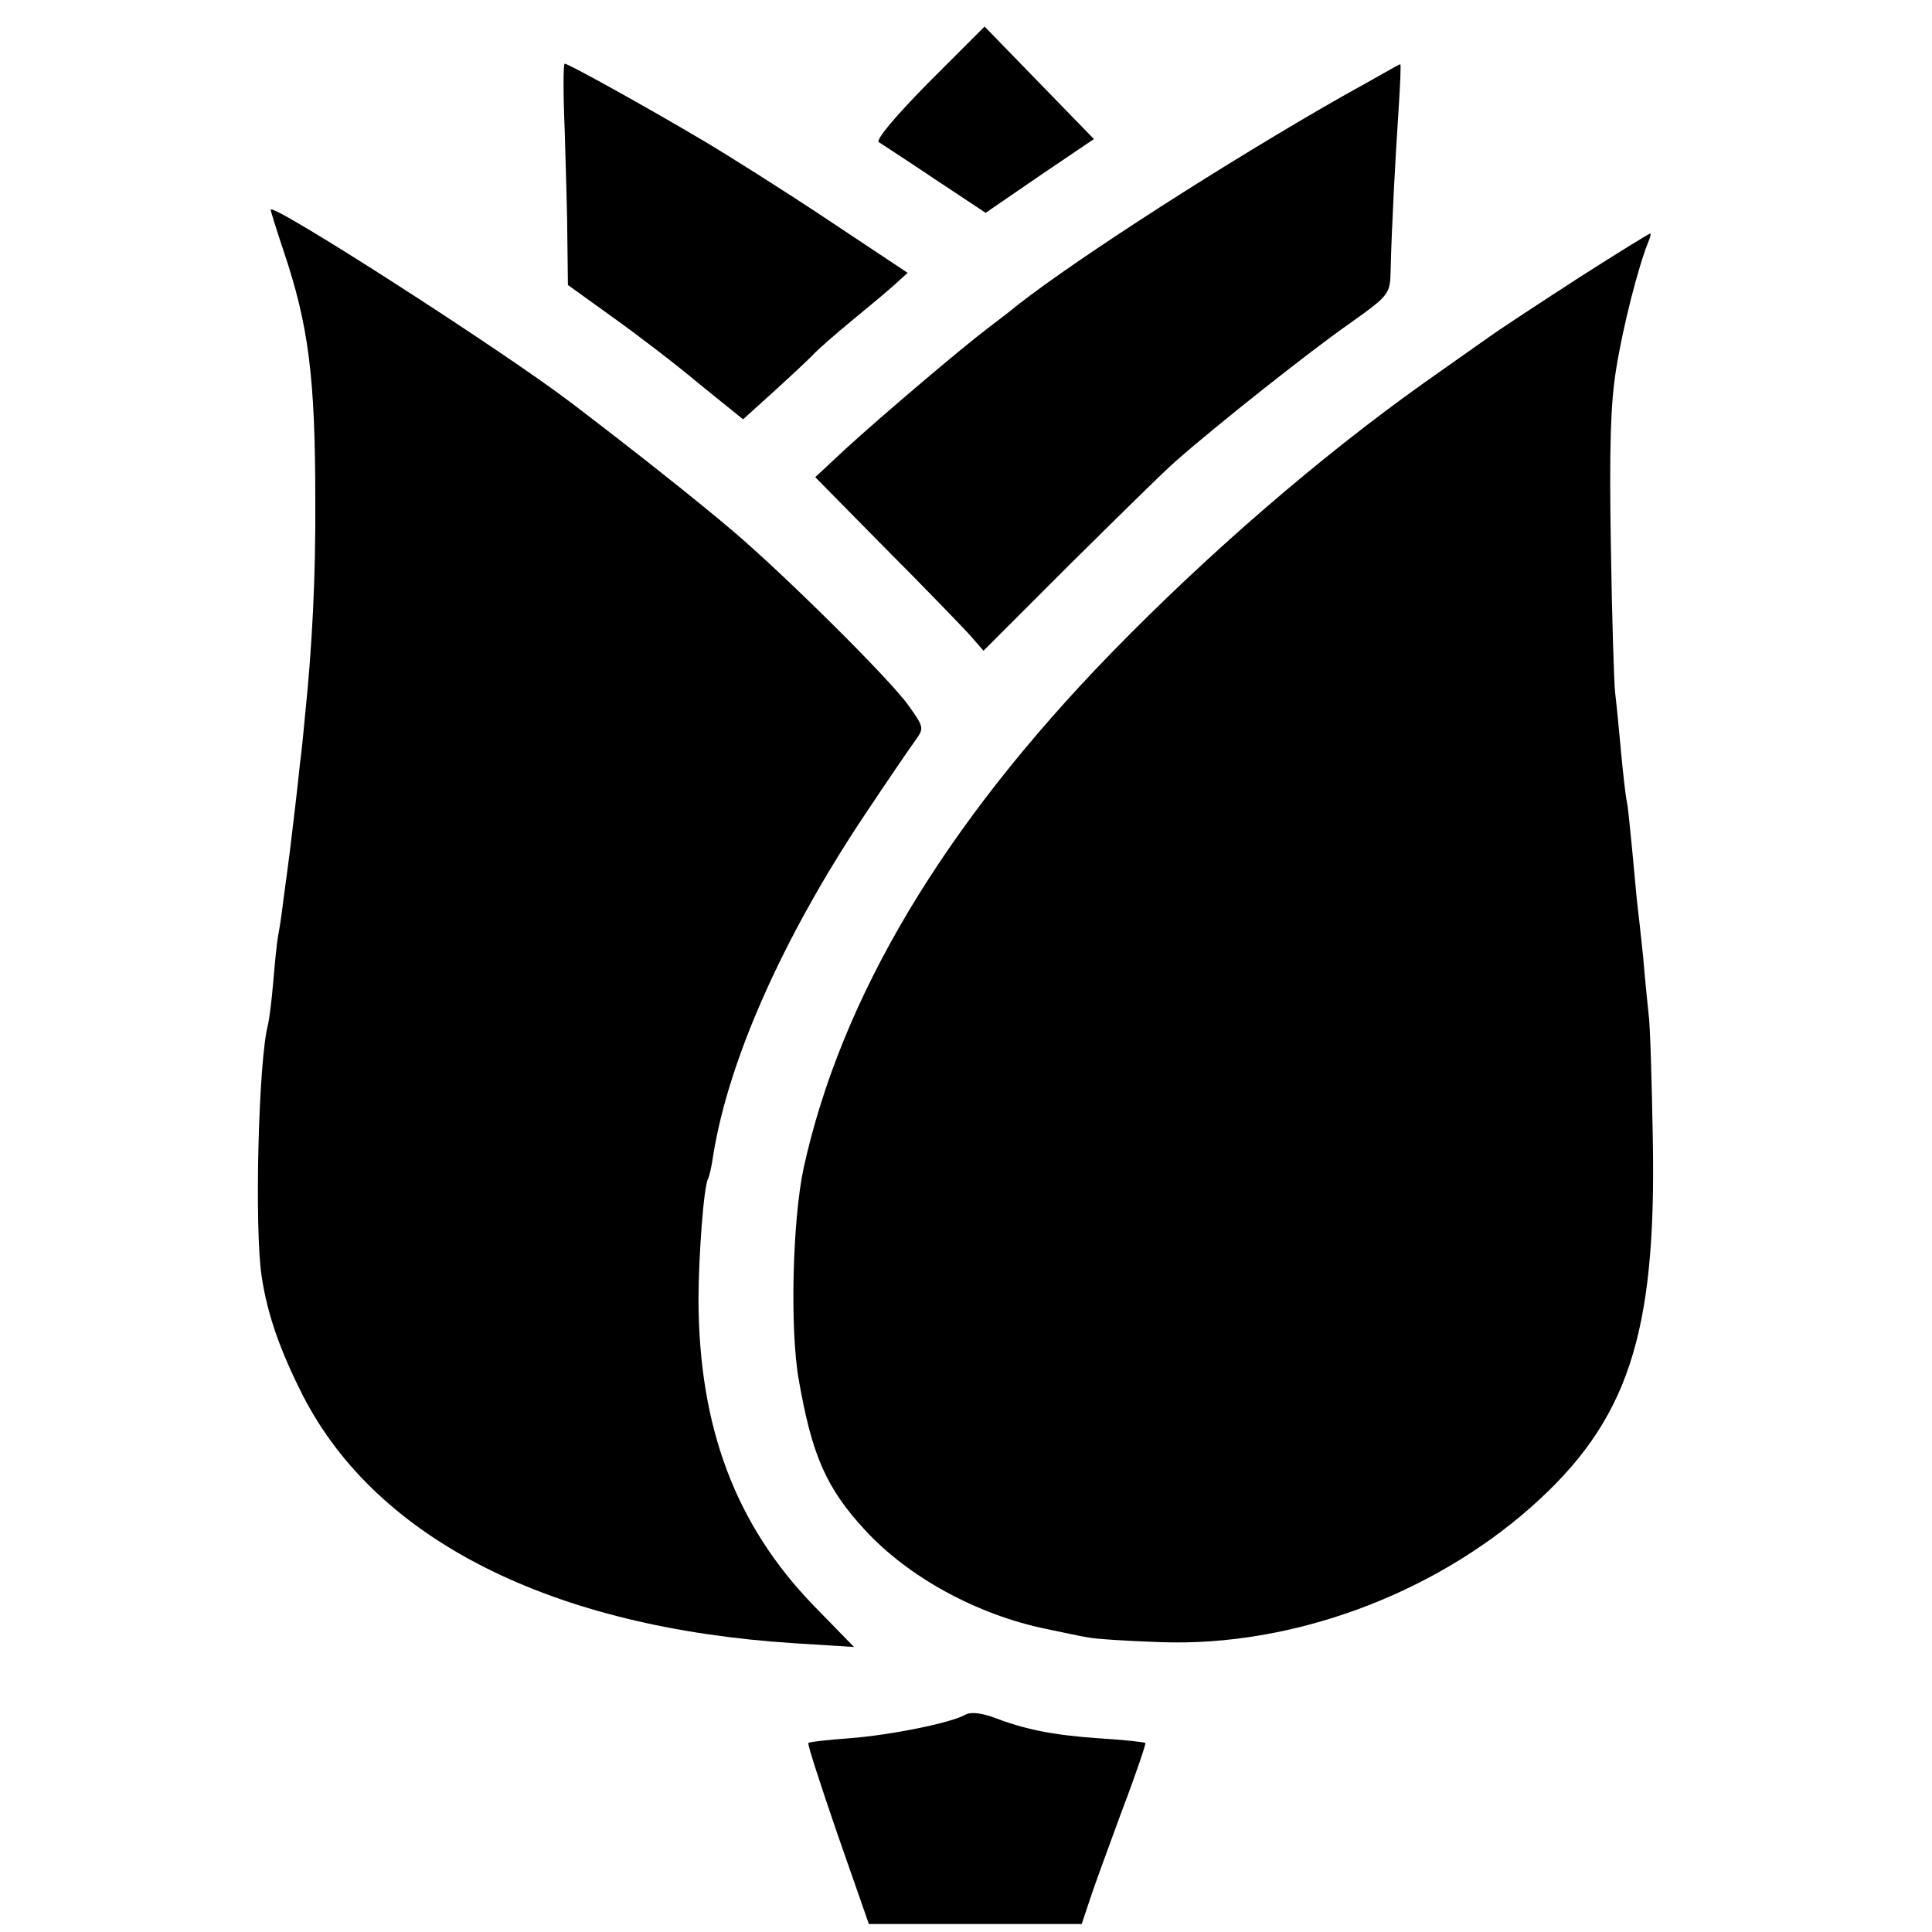
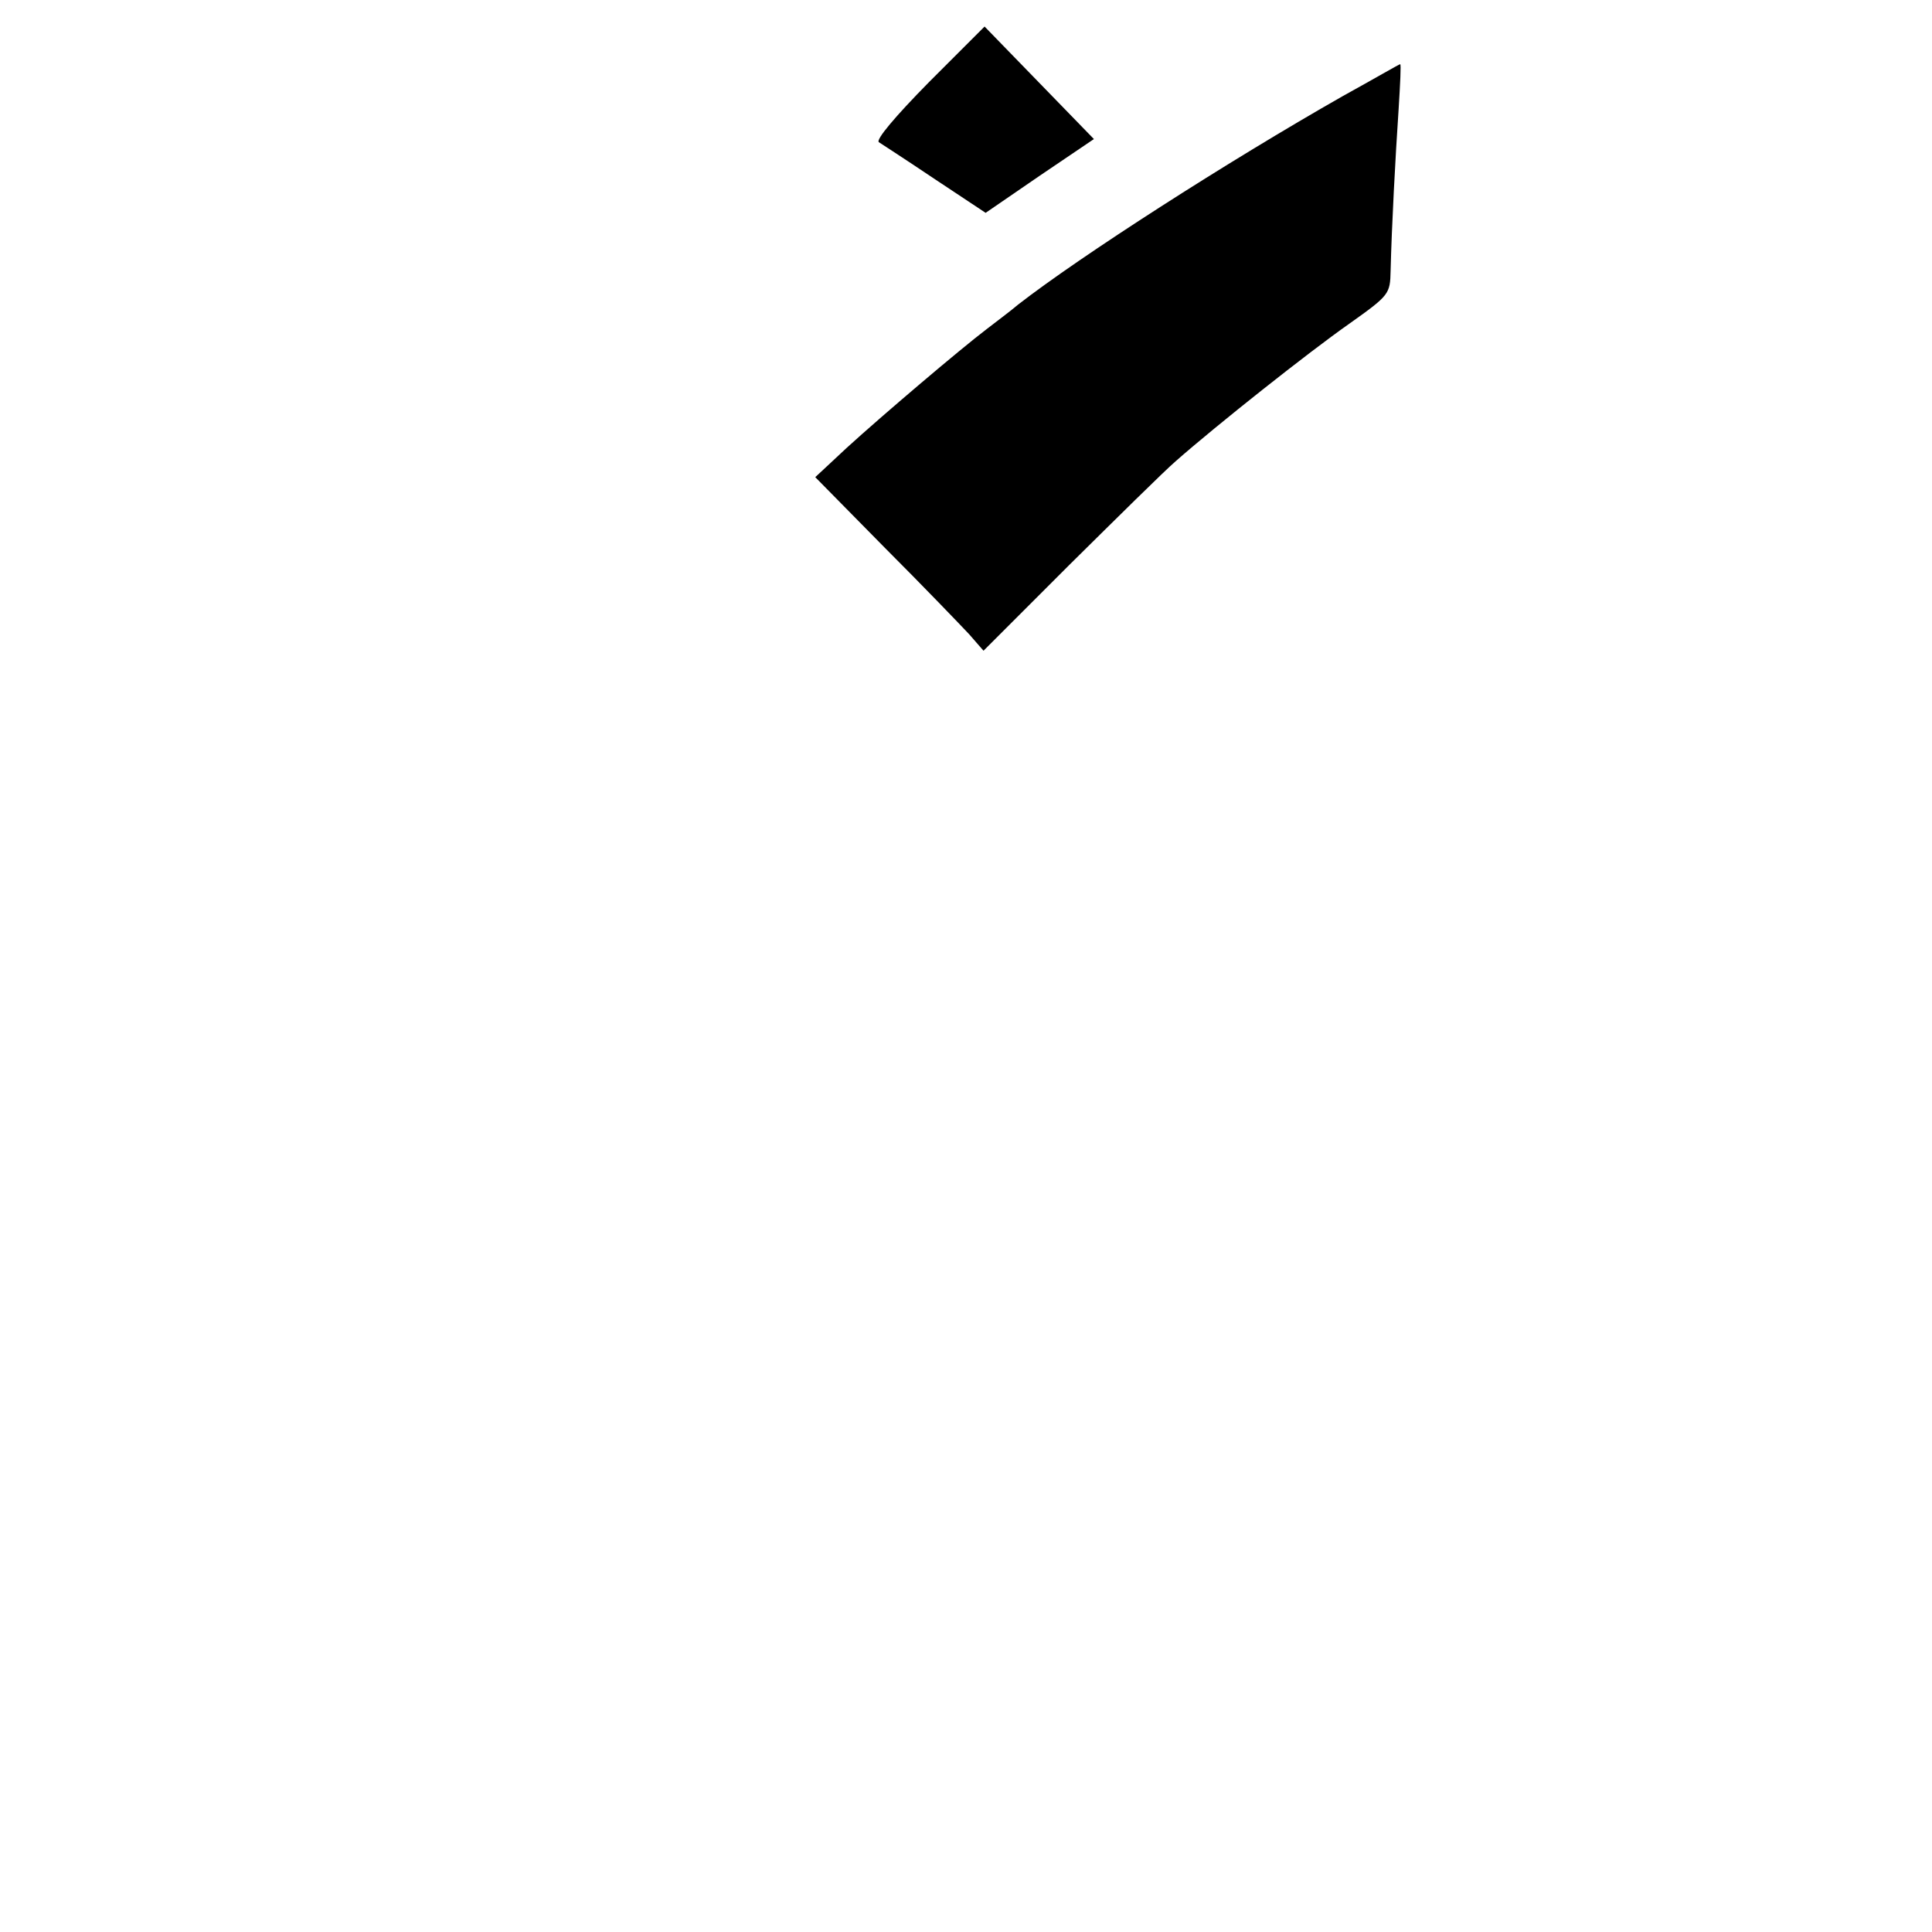
<svg xmlns="http://www.w3.org/2000/svg" version="1.0" width="364pt" height="364pt" viewBox="0 0 364 364" preserveAspectRatio="xMidYMid meet">
  <g transform="translate(0,364) scale(0.1,-0.1)" fill="#000000" stroke="none">
    <path d="M1750 3485 c-64 -65 -101 -109 -94 -113 6 -4 54 -35 106 -70 l95 -63 102 70 102 69 -103 106 -103 106 -105 -105z" />
-     <path d="M1064 3393 c2 -71 5 -164 5 -209 l1 -81 82 -59 c45 -32 120 -89 165 -127 l83 -67 63 57 c34 31 67 62 72 68 6 6 37 34 70 61 33 27 70 58 82 69 l23 21 -152 101 c-84 56 -189 122 -233 148 -108 64 -254 145 -261 145 -3 0 -3 -57 0 -127z" />
    <path d="M2530 3459 c-218 -124 -495 -302 -612 -393 -14 -12 -41 -32 -59 -46 -50 -38 -196 -162 -264 -224 l-59 -55 131 -133 c73 -73 144 -147 159 -163 l27 -31 161 161 c89 88 179 177 201 196 76 67 250 205 327 259 76 54 77 56 78 100 2 83 9 214 15 303 3 48 5 87 3 86 -2 0 -50 -28 -108 -60z" />
-     <path d="M510 3245 c0 -3 11 -38 25 -80 46 -137 59 -235 59 -465 1 -146 -6 -280 -19 -405 -2 -22 -6 -65 -10 -95 -6 -58 -11 -98 -19 -165 -3 -22 -8 -62 -12 -90 -3 -27 -8 -58 -10 -68 -2 -10 -6 -48 -9 -85 -3 -37 -8 -74 -10 -82 -18 -66 -26 -384 -12 -475 11 -73 35 -140 78 -225 140 -272 470 -437 926 -466 l112 -7 -78 80 c-145 151 -214 333 -215 573 0 82 10 216 18 229 2 3 7 24 10 46 29 178 130 406 282 635 46 69 91 135 100 147 15 21 14 24 -13 62 -33 48 -230 243 -328 327 -68 58 -189 154 -310 246 -133 101 -565 378 -565 363z" />
-     <path d="M2975 3117 c-71 -46 -149 -97 -171 -113 -23 -16 -78 -55 -122 -86 -194 -138 -405 -320 -588 -508 -316 -325 -509 -648 -580 -971 -21 -99 -26 -304 -9 -399 25 -143 52 -204 125 -283 81 -88 210 -159 341 -186 30 -6 65 -14 79 -16 14 -3 77 -7 140 -9 243 -8 506 88 694 254 183 162 237 324 230 695 -2 110 -5 216 -8 235 -2 19 -7 67 -10 105 -4 39 -9 84 -11 100 -2 17 -6 64 -10 105 -4 41 -8 82 -10 90 -2 8 -7 51 -11 95 -4 44 -9 94 -11 110 -2 17 -6 140 -8 275 -3 183 -1 268 10 335 13 81 41 190 60 238 4 9 6 17 4 17 -2 0 -62 -37 -134 -83z" />
-     <path d="M1818 409 c-27 -15 -139 -38 -218 -44 -41 -3 -76 -7 -77 -9 -2 -2 23 -79 55 -172 l59 -169 201 0 200 0 15 45 c8 25 36 101 61 169 26 68 45 125 44 127 -2 2 -42 6 -88 9 -88 6 -140 17 -200 40 -23 8 -42 10 -52 4z" />
  </g>
</svg>